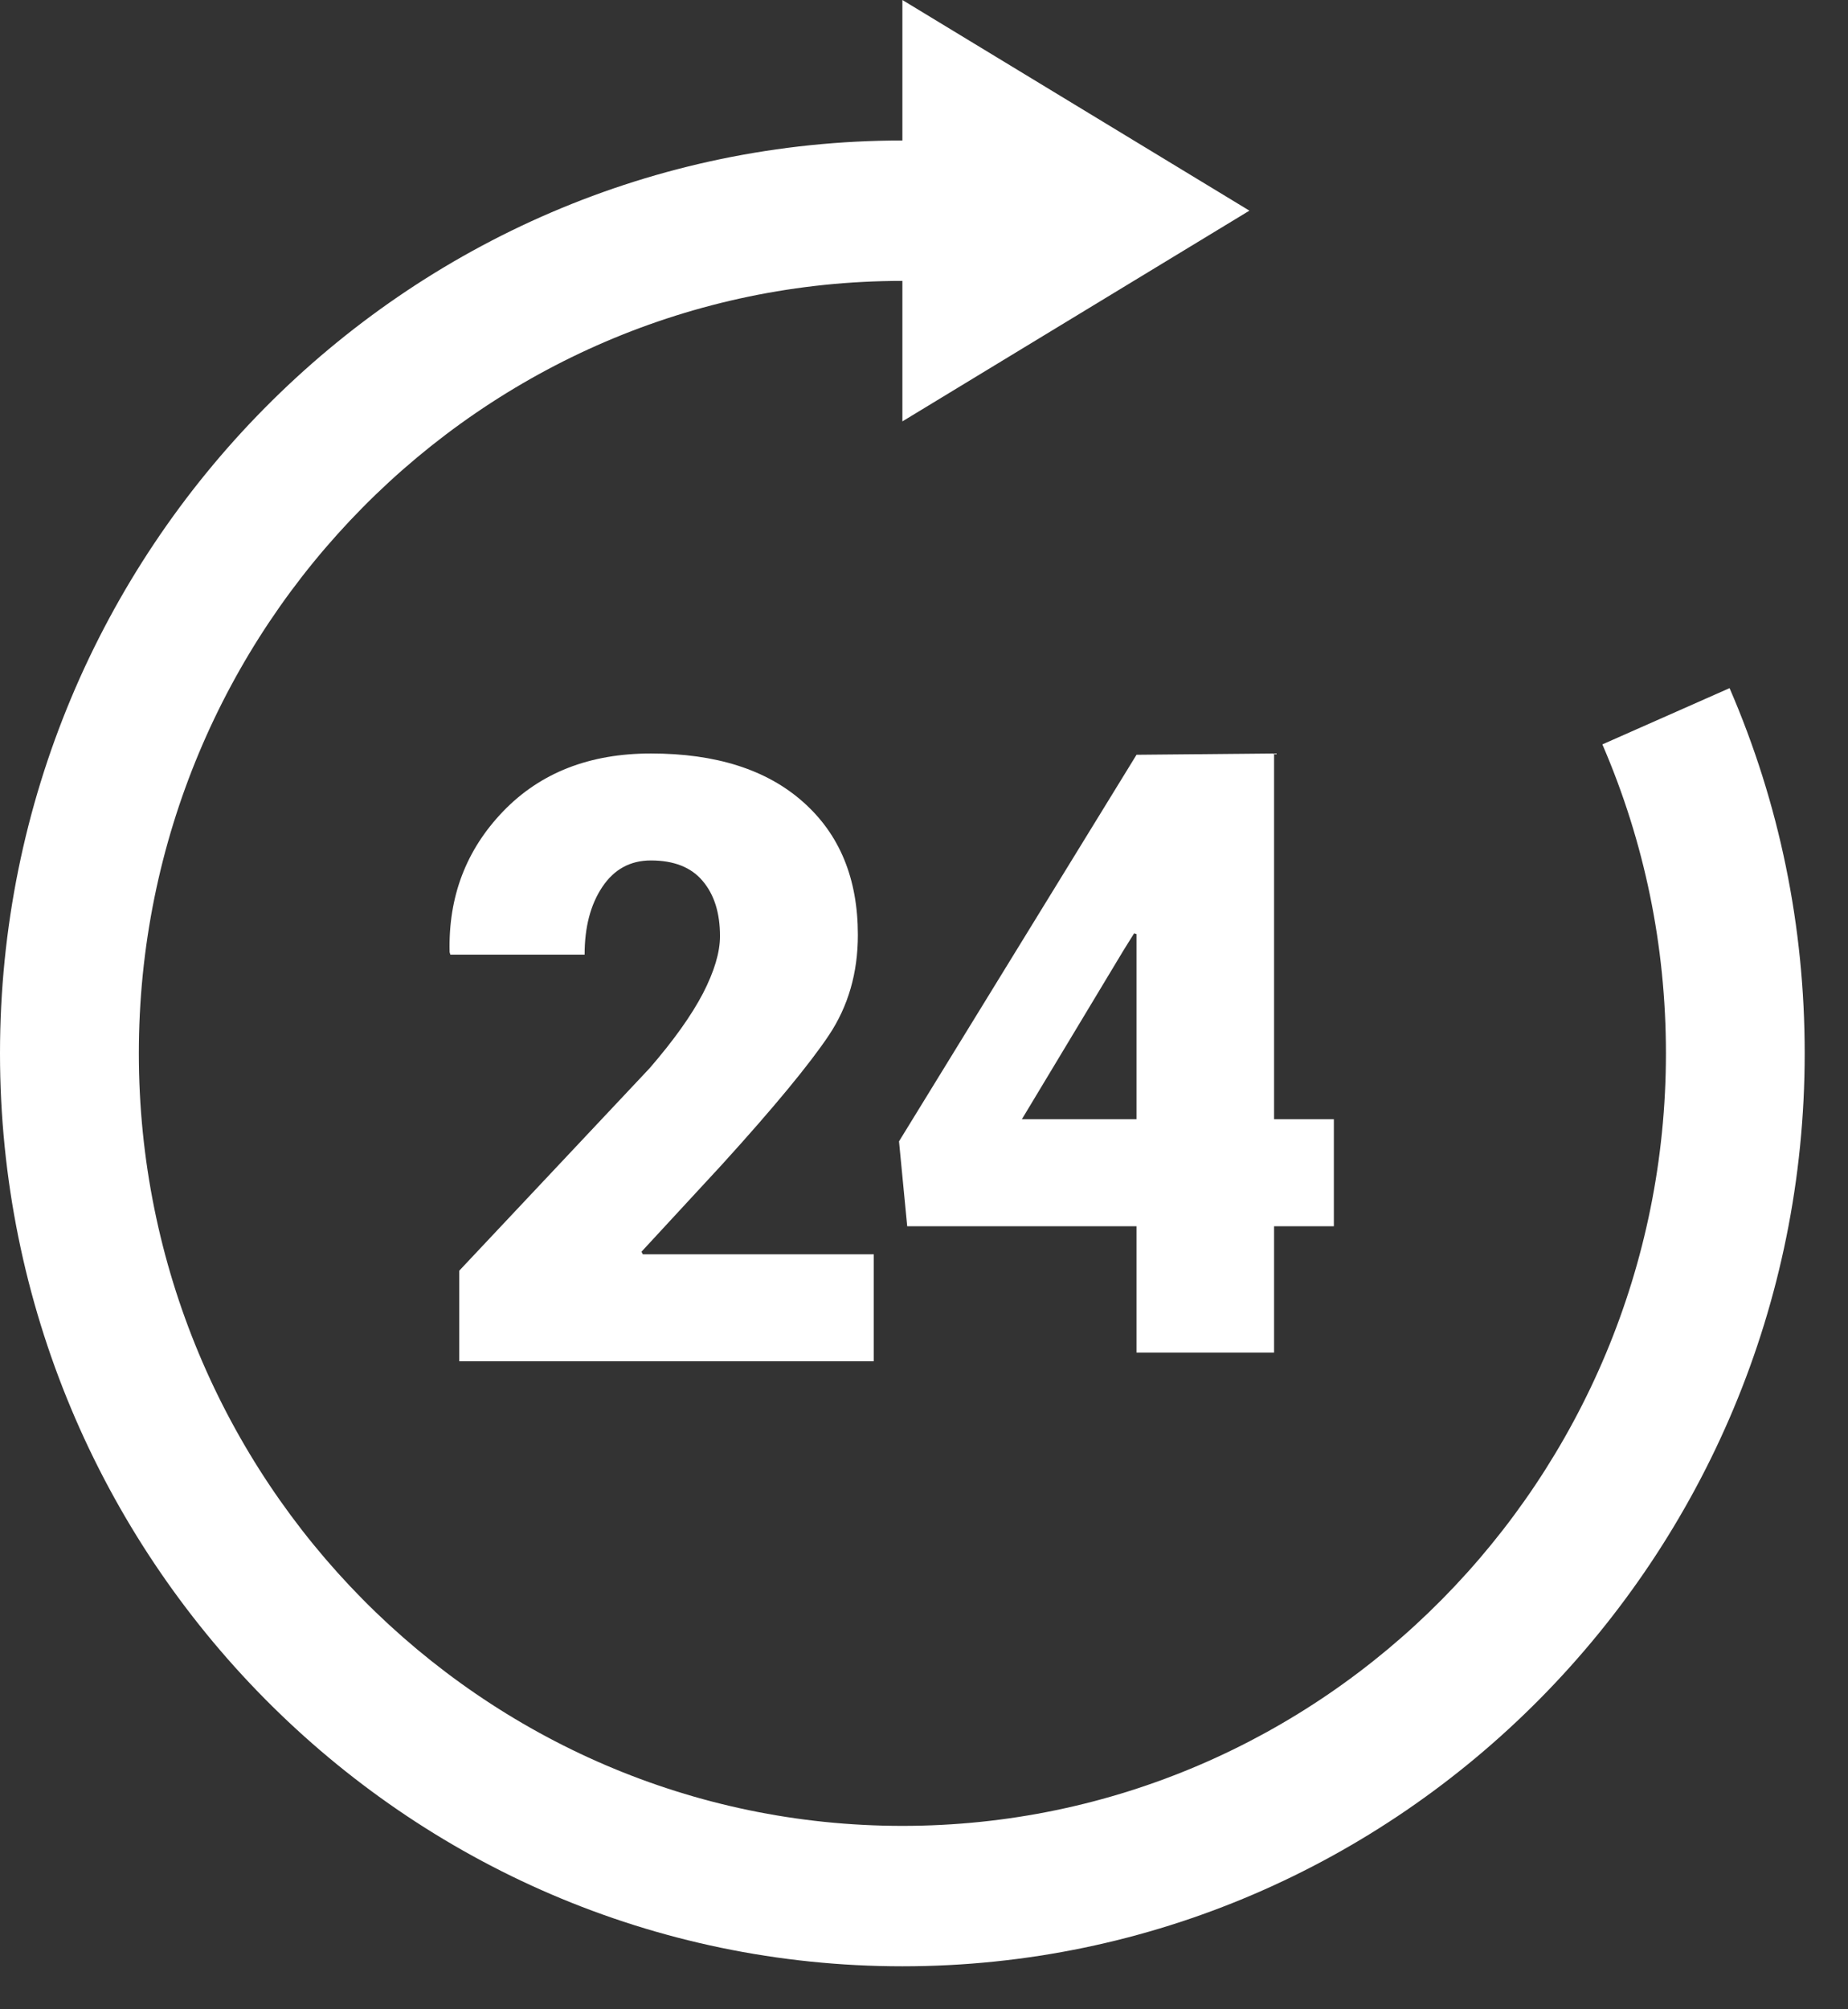
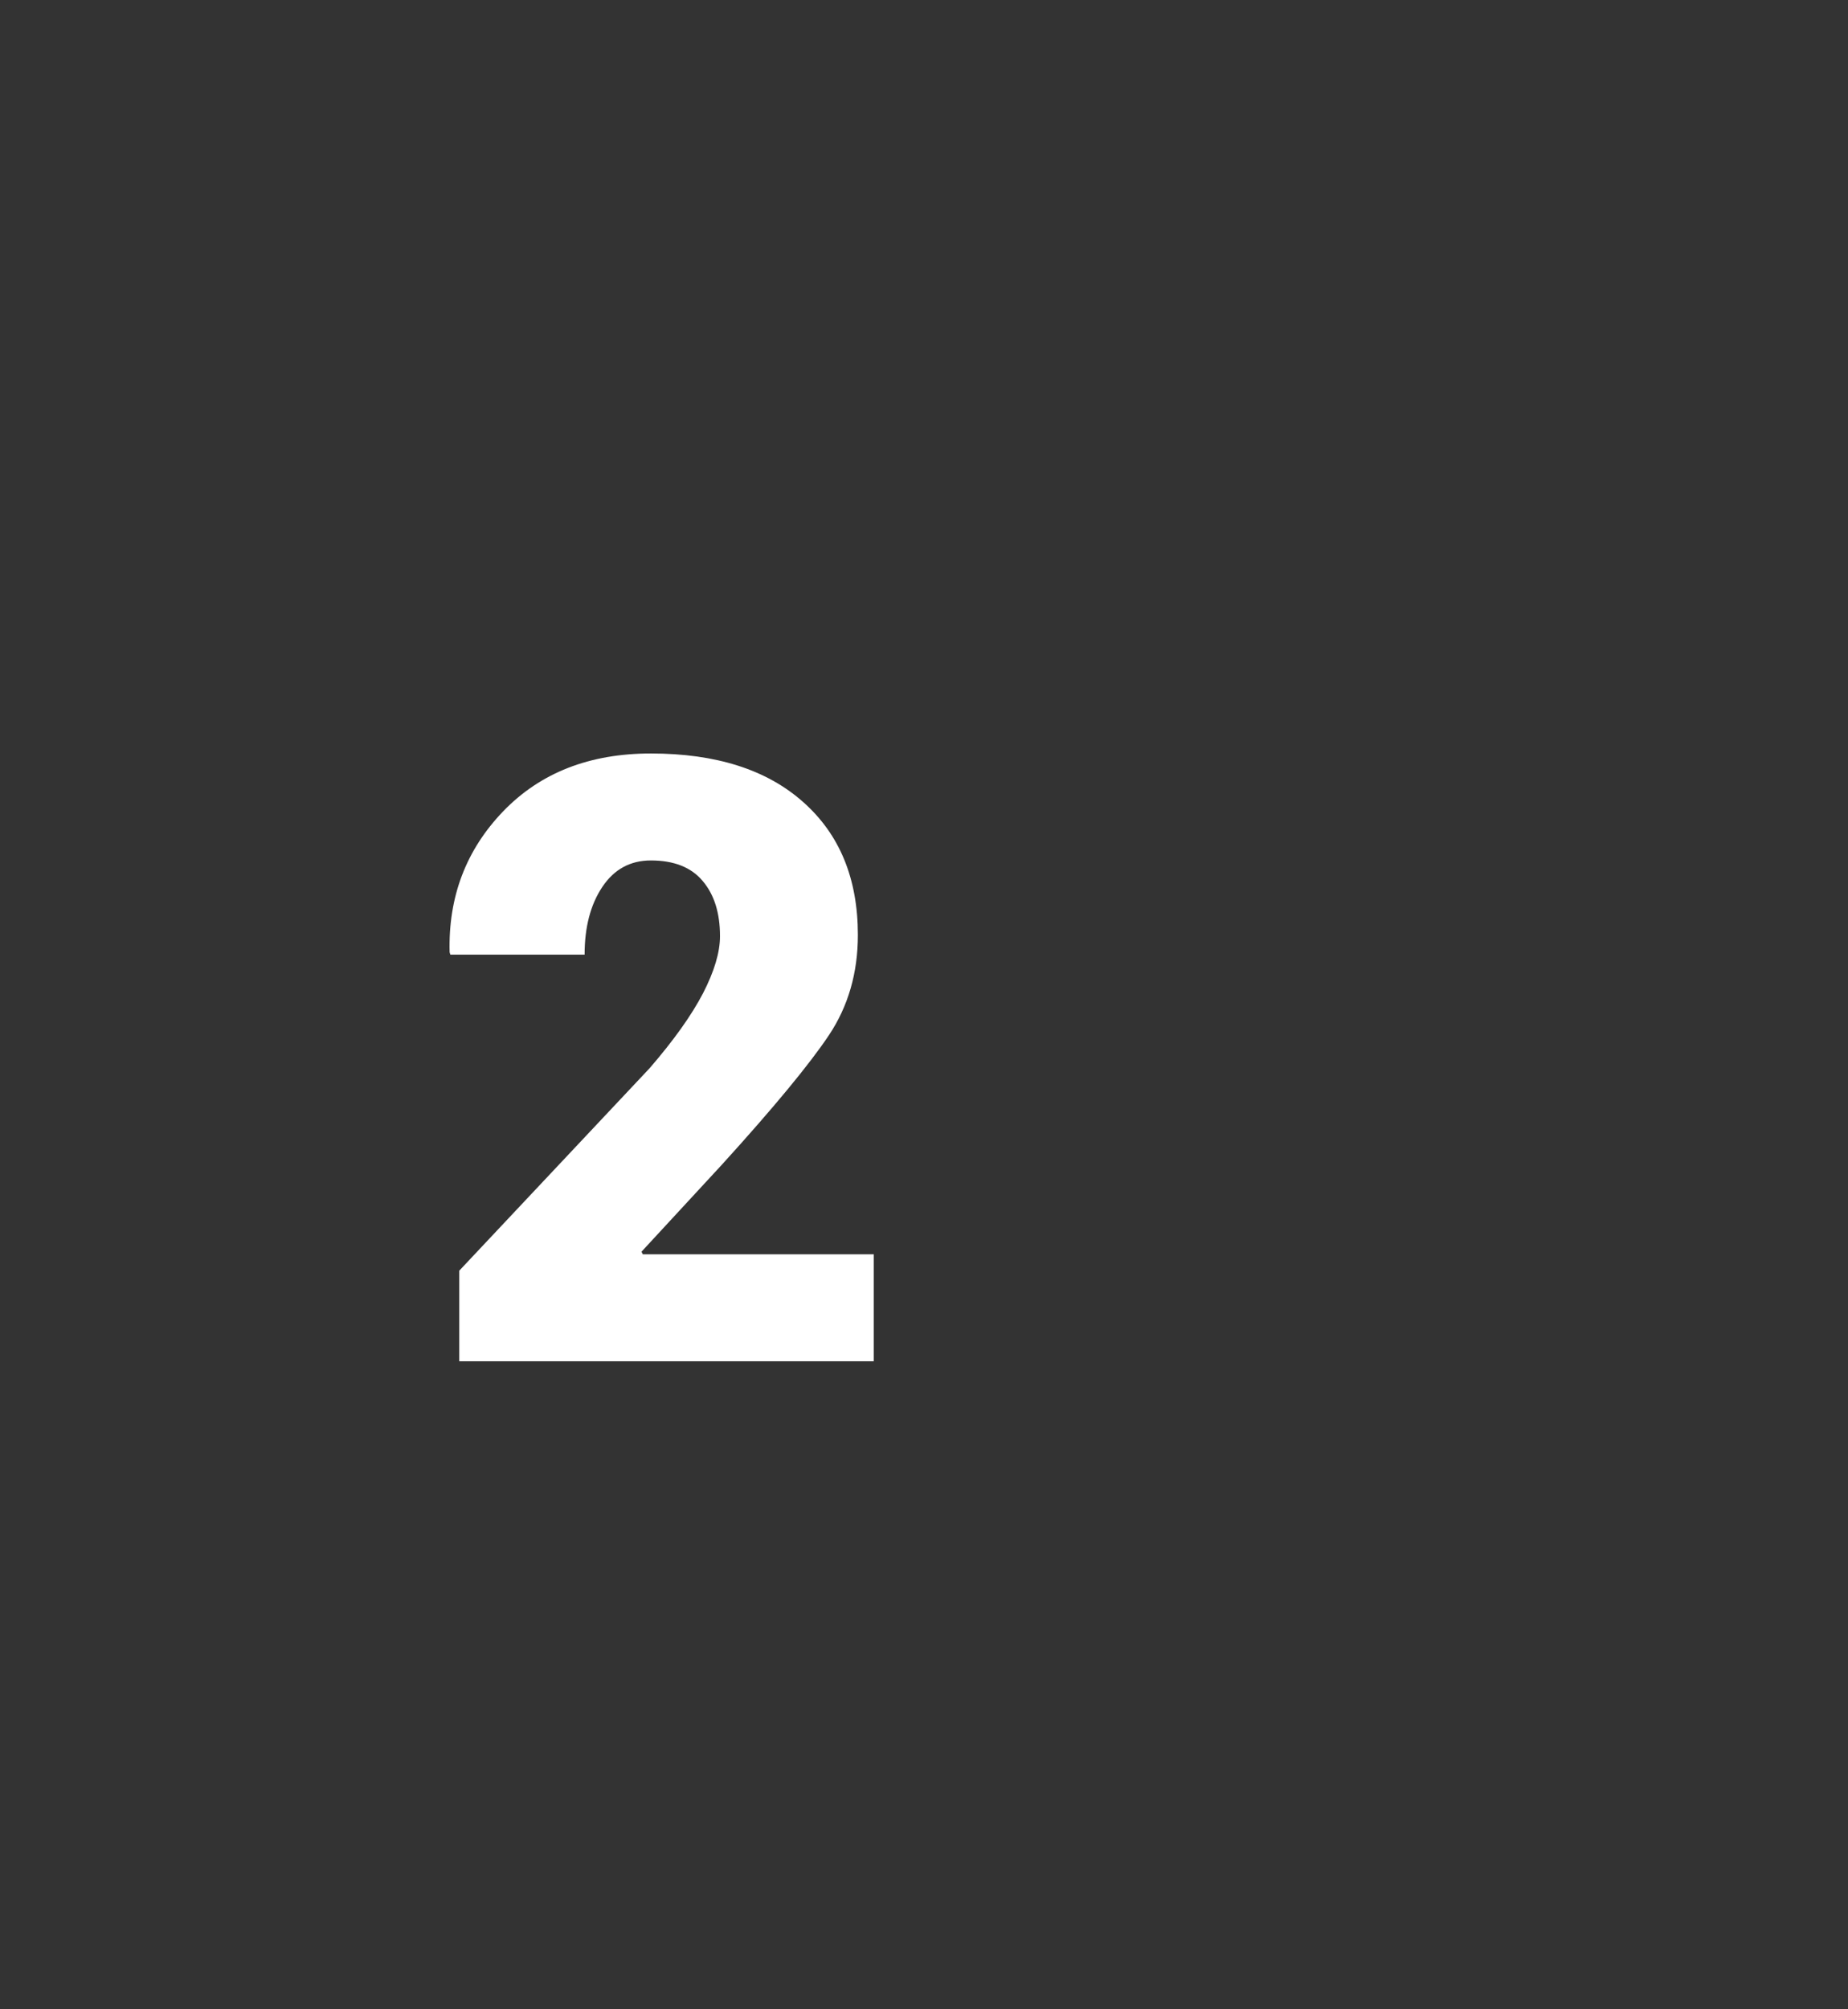
<svg xmlns="http://www.w3.org/2000/svg" width="23px" height="25px" viewBox="0 0 23 25" version="1.1">
  <rect x="0" y="0" width="23" height="25" fill="#333333" stroke="none" />
  <title>Group 13</title>
  <desc>Created with Sketch.</desc>
  <defs />
  <g id="Symbols" stroke="none" stroke-width="1" fill="none" fill-rule="evenodd">
    <g id="Header" transform="translate(-1166, -138)" fill="#FFFFFF">
      <g id="Group-13" transform="translate(1166, 138)">
-         <path d="M21.526,8.562 L19.943,9.262 C20.467,10.476 20.734,11.769 20.734,13.106 C20.734,18.406 16.47,22.718 11.231,22.718 C5.991,22.718 1.728,18.406 1.728,13.106 C1.728,7.807 5.991,3.495 11.231,3.495 L11.231,5.243 L15.55,2.621 L11.231,0 L11.231,1.748 C5.038,1.748 0,6.843 0,13.106 C0,19.37 5.038,24.465 11.231,24.465 C17.424,24.465 22.461,19.37 22.461,13.106 C22.461,11.525 22.147,9.996 21.526,8.562" id="Fill-1" />
        <path d="M10.875,16.937 L5.716,16.937 L5.716,15.81 L8.085,13.291 C8.386,12.943 8.607,12.632 8.749,12.36 C8.89,12.086 8.961,11.849 8.961,11.648 C8.961,11.361 8.89,11.132 8.746,10.962 C8.603,10.791 8.388,10.706 8.101,10.706 C7.844,10.706 7.643,10.816 7.496,11.036 C7.349,11.256 7.276,11.537 7.276,11.878 L5.605,11.878 L5.596,11.848 C5.578,11.158 5.801,10.574 6.263,10.094 C6.726,9.614 7.338,9.375 8.101,9.375 C8.911,9.375 9.543,9.576 9.996,9.979 C10.451,10.382 10.677,10.933 10.677,11.633 C10.677,12.104 10.557,12.52 10.316,12.881 C10.074,13.243 9.63,13.781 8.982,14.494 L7.984,15.574 L8,15.606 L10.875,15.606 L10.875,16.937 Z" id="Fill-3" />
-         <path d="M12.718,13.926 L14.145,13.926 L14.145,11.622 L14.115,11.613 L13.984,11.823 L12.718,13.926 Z M15.857,13.926 L16.601,13.926 L16.601,15.257 L15.857,15.257 L15.857,16.829 L14.145,16.829 L14.145,15.257 L11.291,15.257 L11.189,14.201 L14.145,9.391 L15.857,9.375 L15.857,13.926 Z" id="Fill-5" />
      </g>
    </g>
  </g>
</svg>